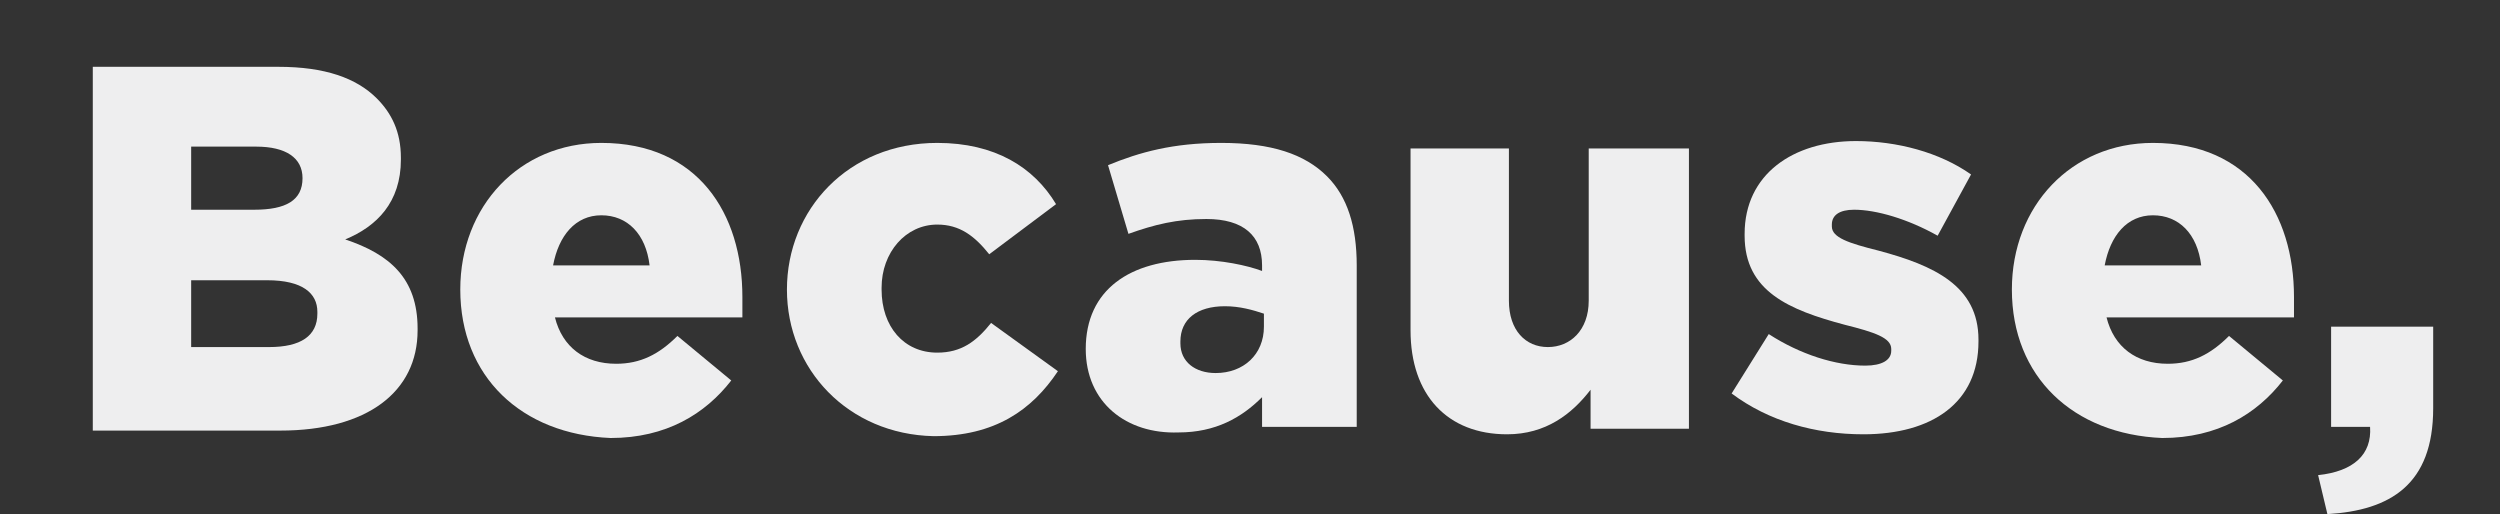
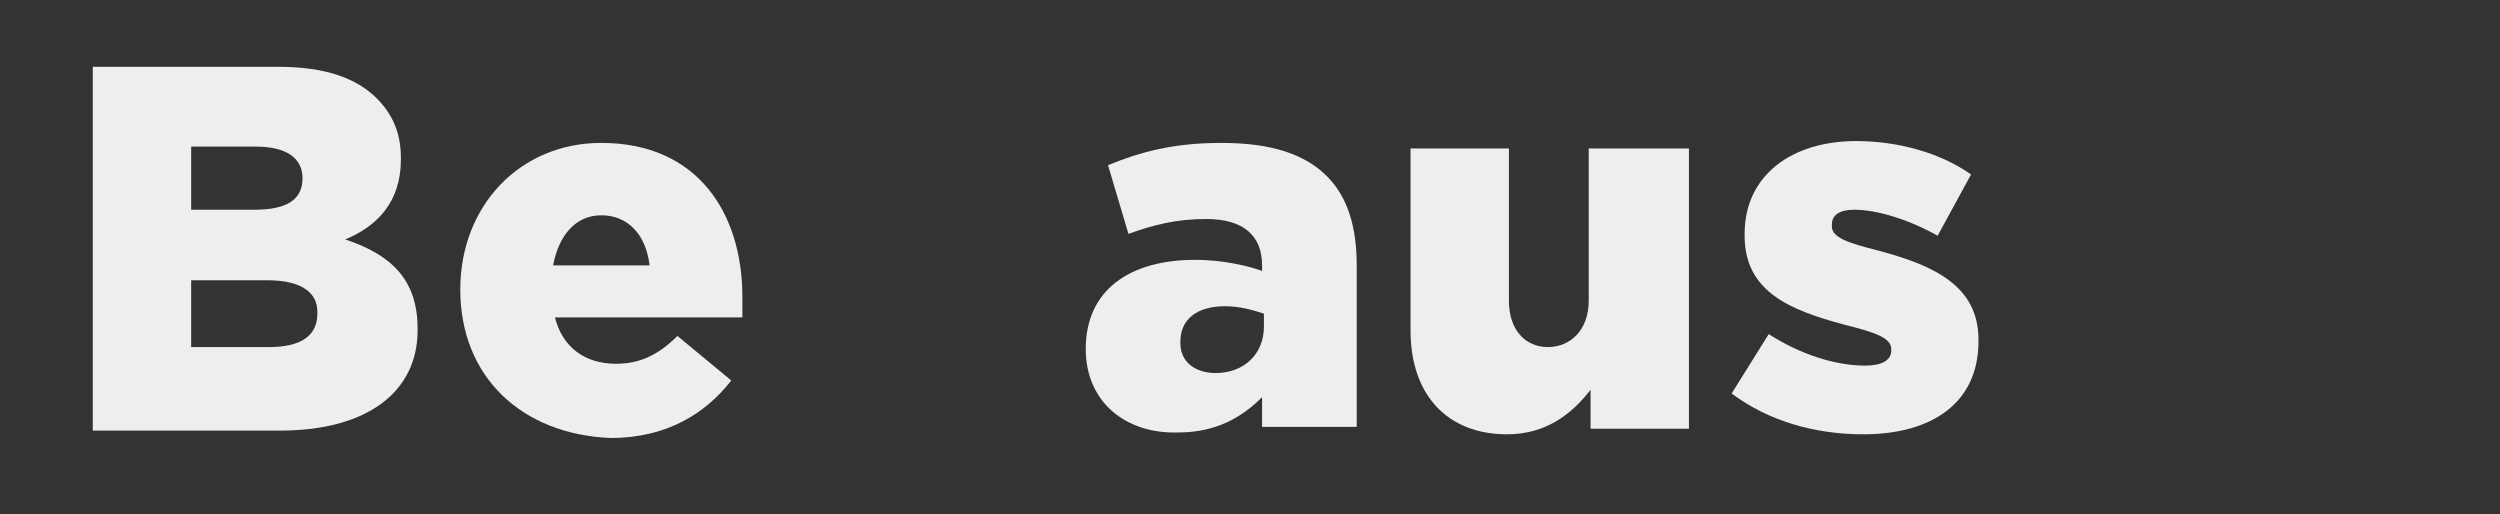
<svg xmlns="http://www.w3.org/2000/svg" version="1.1" id="レイヤー_1" x="0px" y="0px" viewBox="0 0 134.7 27.7" style="enable-background:new 0 0 134.7 27.7;" xml:space="preserve">
  <rect x="0" y="0" width="134.7" height="27.7" fill="#333333" stroke="none" />
  <style type="text/css">
	.st0{fill:#EEEEEF;}
</style>
  <g>
    <g>
      <g>
        <path class="st0" d="M5,3.6h10c2.5,0,4.2,0.6,5.3,1.7c0.8,0.8,1.3,1.8,1.3,3.2v0.1c0,2.3-1.3,3.6-3,4.3c2.4,0.8,3.9,2.1,3.9,4.8     v0.1c0,3.3-2.7,5.4-7.4,5.4H5V3.6z M16.3,9.6c0-1.1-0.9-1.7-2.5-1.7h-3.5v3.4h3.4C15.4,11.3,16.3,10.8,16.3,9.6L16.3,9.6z      M14.4,15.1h-4.1v3.6h4.2c1.7,0,2.6-0.6,2.6-1.8v-0.1C17.1,15.8,16.3,15.1,14.4,15.1z" />
        <path class="st0" d="M24.8,15.6L24.8,15.6c0-4.5,3.2-7.9,7.6-7.9c5.2,0,7.6,3.8,7.6,8.3c0,0.3,0,0.7,0,1.1H29.9     c0.4,1.6,1.6,2.5,3.3,2.5c1.3,0,2.3-0.5,3.3-1.5l2.9,2.4c-1.4,1.8-3.5,3.1-6.5,3.1C28.1,23.4,24.8,20.3,24.8,15.6z M35,14.3     c-0.2-1.7-1.2-2.7-2.6-2.7c-1.4,0-2.3,1.1-2.6,2.7H35z" />
-         <path class="st0" d="M42.4,15.6L42.4,15.6c0-4.3,3.3-7.9,8.1-7.9c3.1,0,5.2,1.3,6.4,3.3l-3.6,2.7c-0.8-1-1.6-1.6-2.8-1.6     c-1.7,0-3,1.5-3,3.4v0.1c0,2,1.2,3.4,3,3.4c1.3,0,2.1-0.6,2.9-1.6L57,20c-1.4,2.1-3.4,3.5-6.7,3.5C45.7,23.4,42.4,19.9,42.4,15.6     z" />
        <path class="st0" d="M58.5,18.8L58.5,18.8c0-3.2,2.4-4.8,5.9-4.8c1.4,0,2.8,0.3,3.6,0.6v-0.3c0-1.6-1-2.5-3-2.5     c-1.6,0-2.8,0.3-4.2,0.8l-1.1-3.7c1.7-0.7,3.5-1.2,6.1-1.2c2.7,0,4.5,0.6,5.7,1.8c1.1,1.1,1.6,2.7,1.6,4.8v8.7H68v-1.6     c-1.1,1.1-2.5,1.9-4.5,1.9C60.7,23.4,58.5,21.7,58.5,18.8z M68.1,17.6v-0.7c-0.6-0.2-1.3-0.4-2.1-0.4c-1.5,0-2.4,0.7-2.4,1.9v0.1     c0,1,0.8,1.6,1.9,1.6C67,20.1,68.1,19.1,68.1,17.6z" />
        <path class="st0" d="M76,17.8V8h5.3v8.2c0,1.6,0.9,2.5,2.1,2.5s2.2-0.9,2.2-2.5V8H91v15.1h-5.3V21c-1,1.3-2.4,2.4-4.5,2.4     C78,23.4,76,21.3,76,17.8z" />
        <path class="st0" d="M93.3,21.2l2-3.2c1.7,1.1,3.6,1.7,5.2,1.7c0.9,0,1.4-0.3,1.4-0.8v-0.1c0-0.6-0.9-0.9-2.5-1.3     c-3-0.8-5.4-1.8-5.4-4.8v-0.1c0-3.2,2.6-5,6-5c2.2,0,4.5,0.6,6.2,1.8l-1.8,3.3c-1.6-0.9-3.3-1.4-4.5-1.4c-0.8,0-1.2,0.3-1.2,0.8     v0.1c0,0.6,0.9,0.9,2.5,1.3c3,0.8,5.4,1.9,5.4,4.8v0.1c0,3.3-2.5,5-6.2,5C97.8,23.4,95.3,22.7,93.3,21.2z" />
-         <path class="st0" d="M108.4,15.6L108.4,15.6c0-4.5,3.2-7.9,7.6-7.9c5.2,0,7.6,3.8,7.6,8.3c0,0.3,0,0.7,0,1.1h-10.1     c0.4,1.6,1.6,2.5,3.3,2.5c1.3,0,2.3-0.5,3.3-1.5l2.9,2.4c-1.4,1.8-3.5,3.1-6.5,3.1C111.7,23.4,108.4,20.3,108.4,15.6z      M118.6,14.3c-0.2-1.7-1.2-2.7-2.6-2.7c-1.4,0-2.3,1.1-2.6,2.7H118.6z" />
-         <path class="st0" d="M124.9,25.6c1.9-0.2,2.9-1.1,2.8-2.6h-2.1v-5.4h5.5V22c0,4.1-2.3,5.5-5.7,5.7L124.9,25.6z" />
      </g>
    </g>
  </g>
</svg>